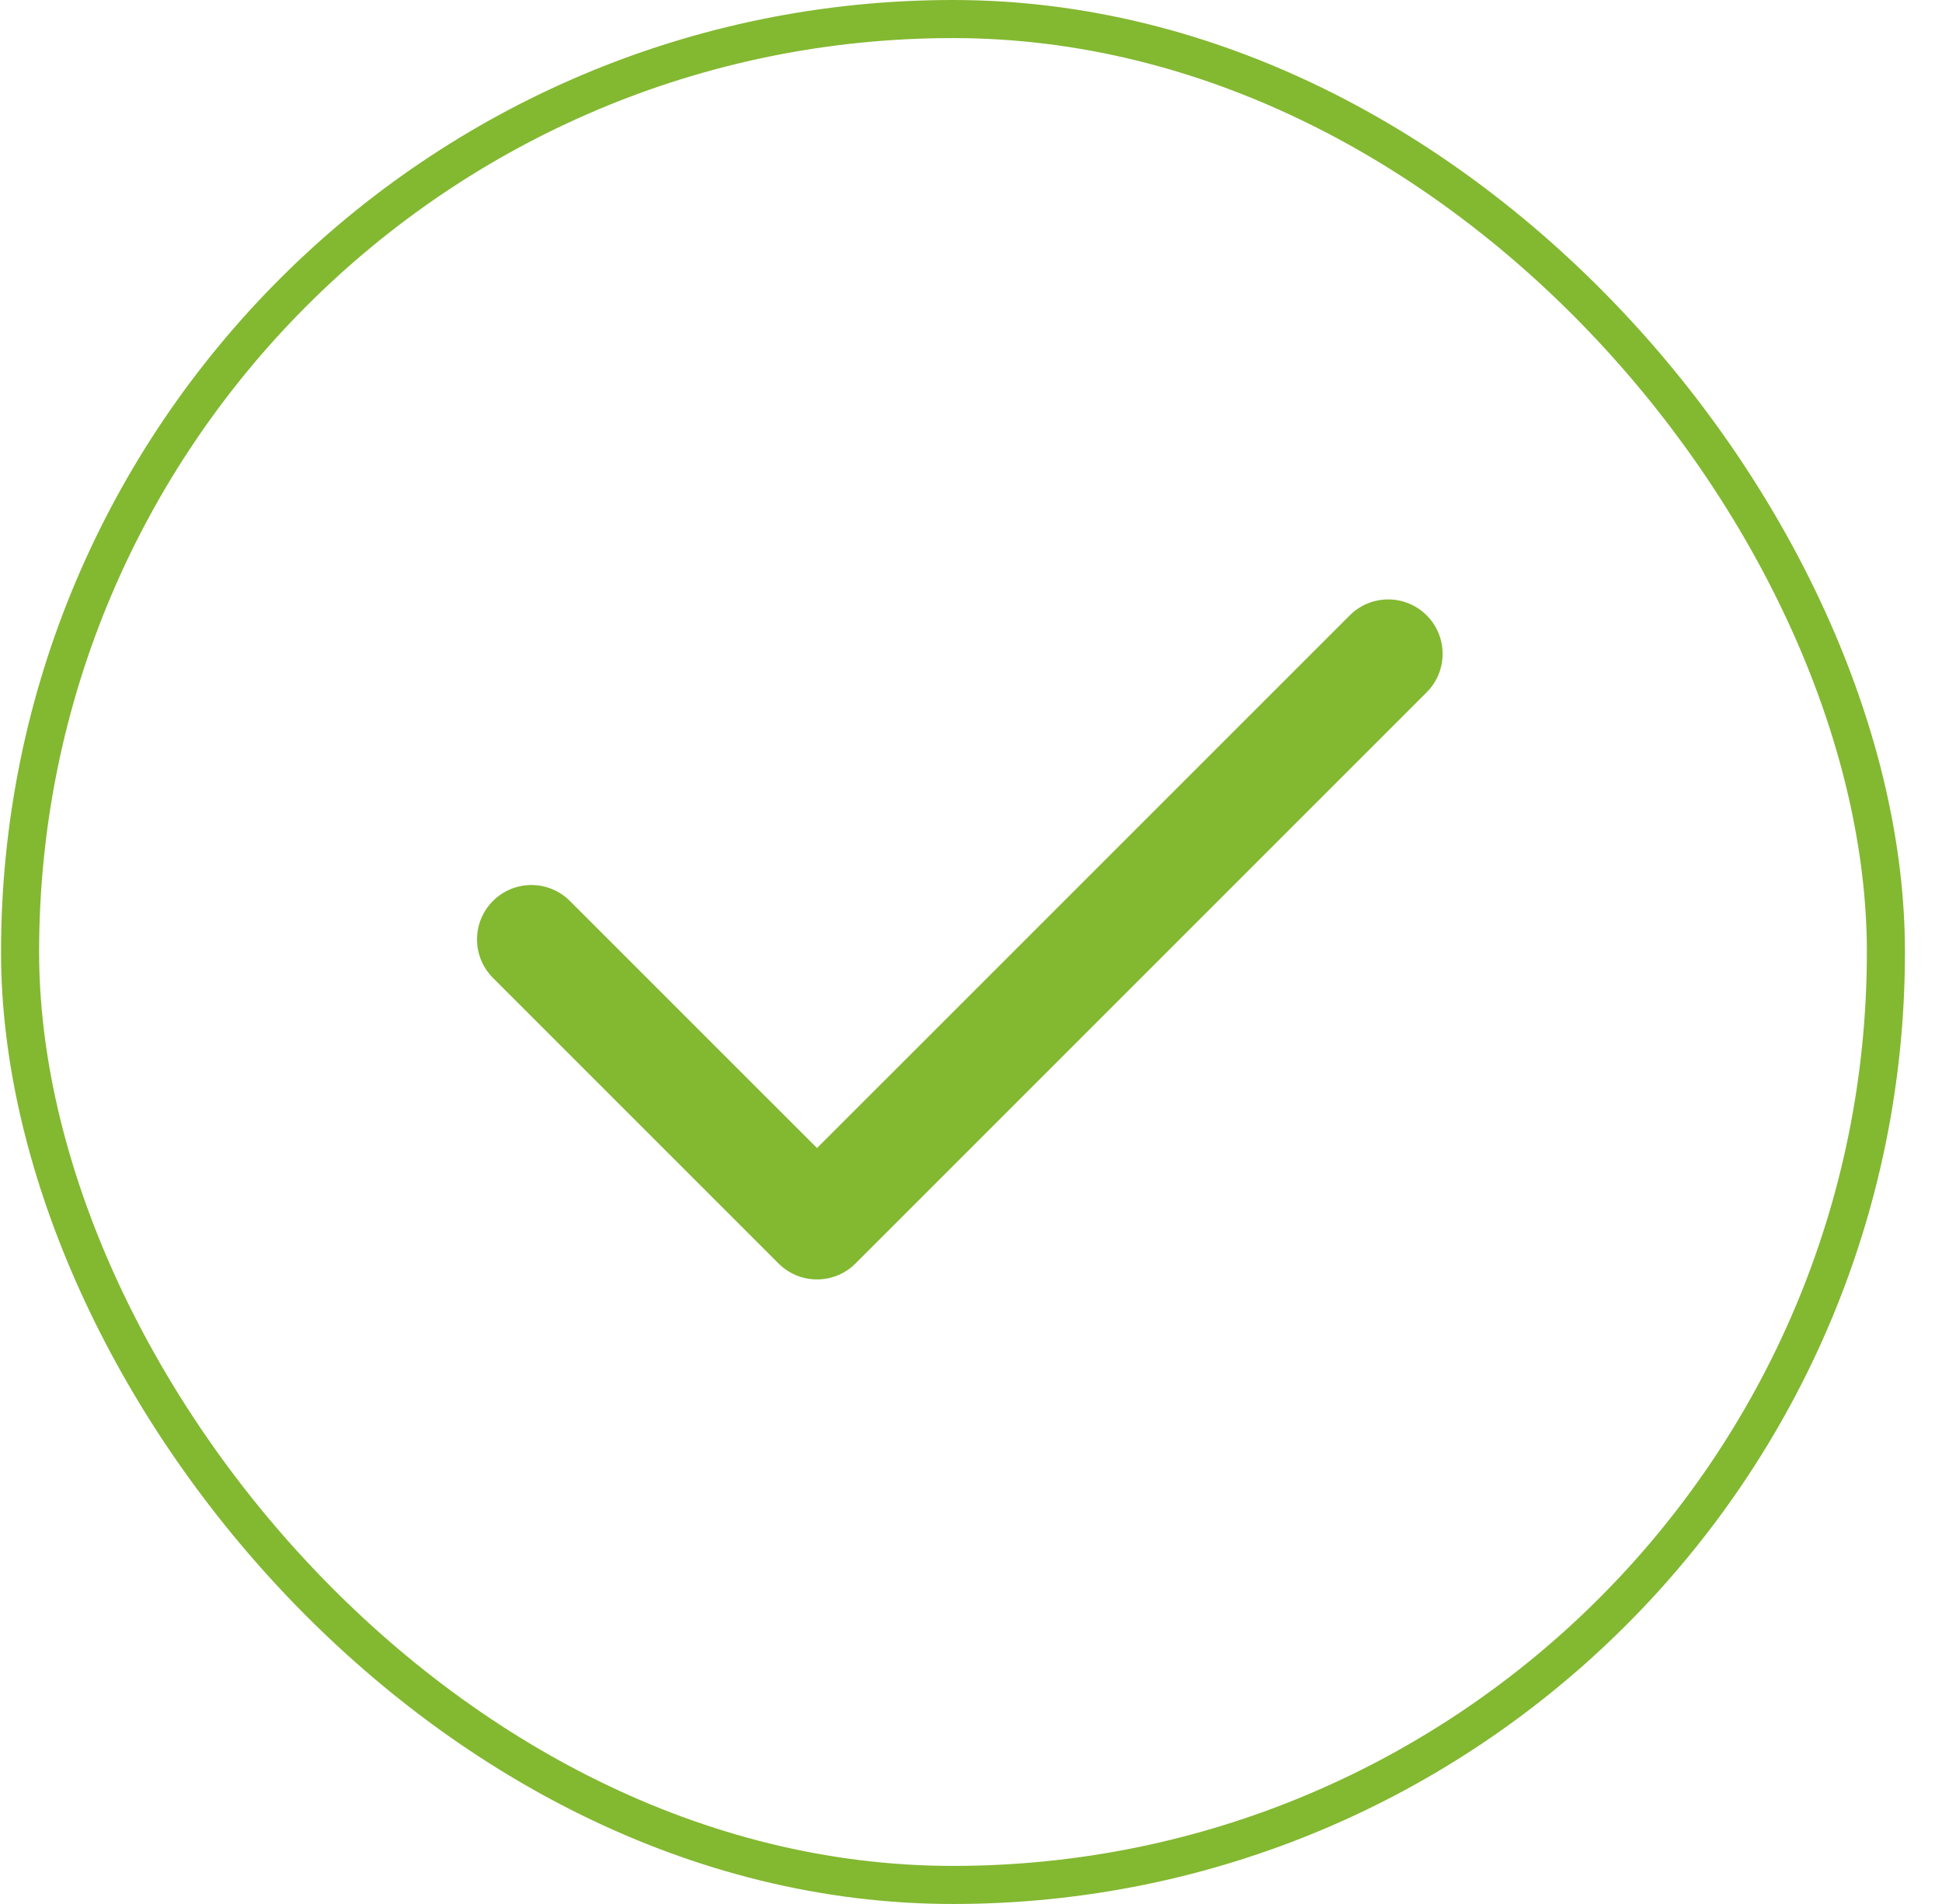
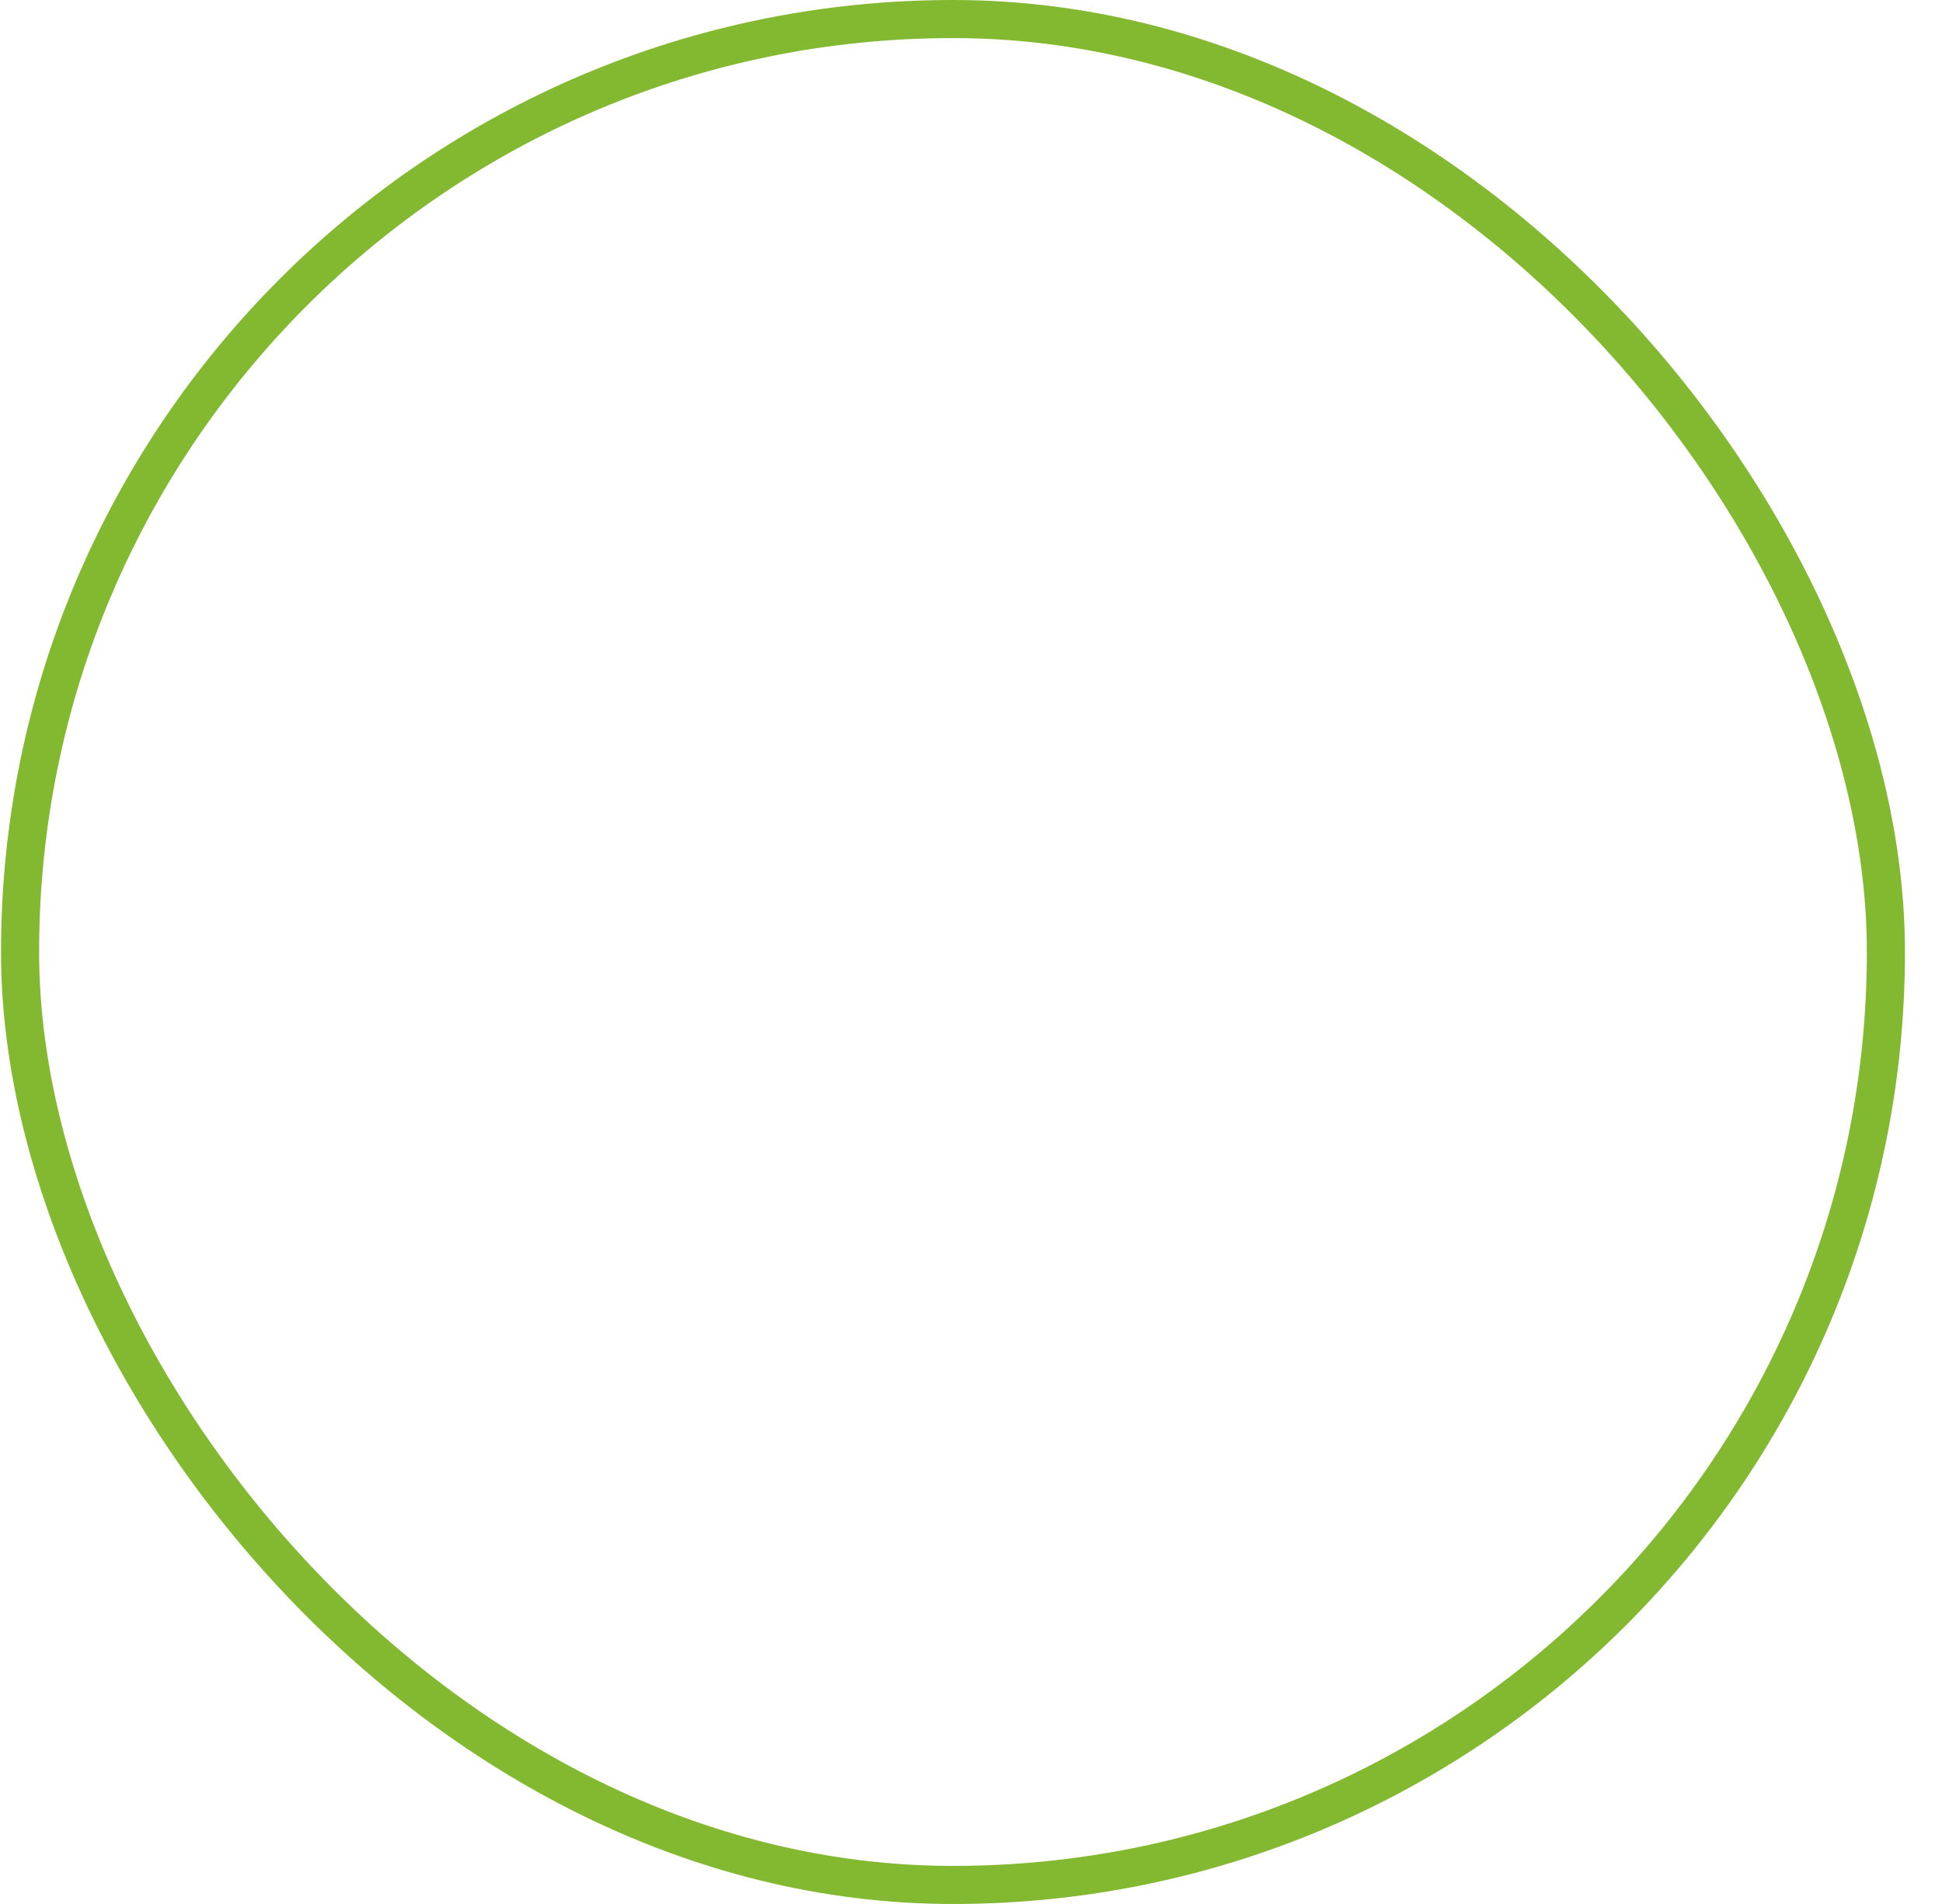
<svg xmlns="http://www.w3.org/2000/svg" width="51" height="50" viewBox="0 0 51 50" fill="none">
  <rect x="0.527" y="0.5" width="49" height="49" rx="24.5" stroke="#83B831" />
-   <path fill-rule="evenodd" clip-rule="evenodd" d="M37.467 16.16C38.025 16.718 38.025 17.622 37.467 18.18L22.466 33.18C21.909 33.738 21.004 33.738 20.446 33.18L12.946 25.68C12.388 25.122 12.388 24.218 12.946 23.66C13.504 23.102 14.408 23.102 14.966 23.66L21.456 30.149L35.447 16.16C36.005 15.602 36.909 15.602 37.467 16.16Z" fill="#83B831" />
</svg>